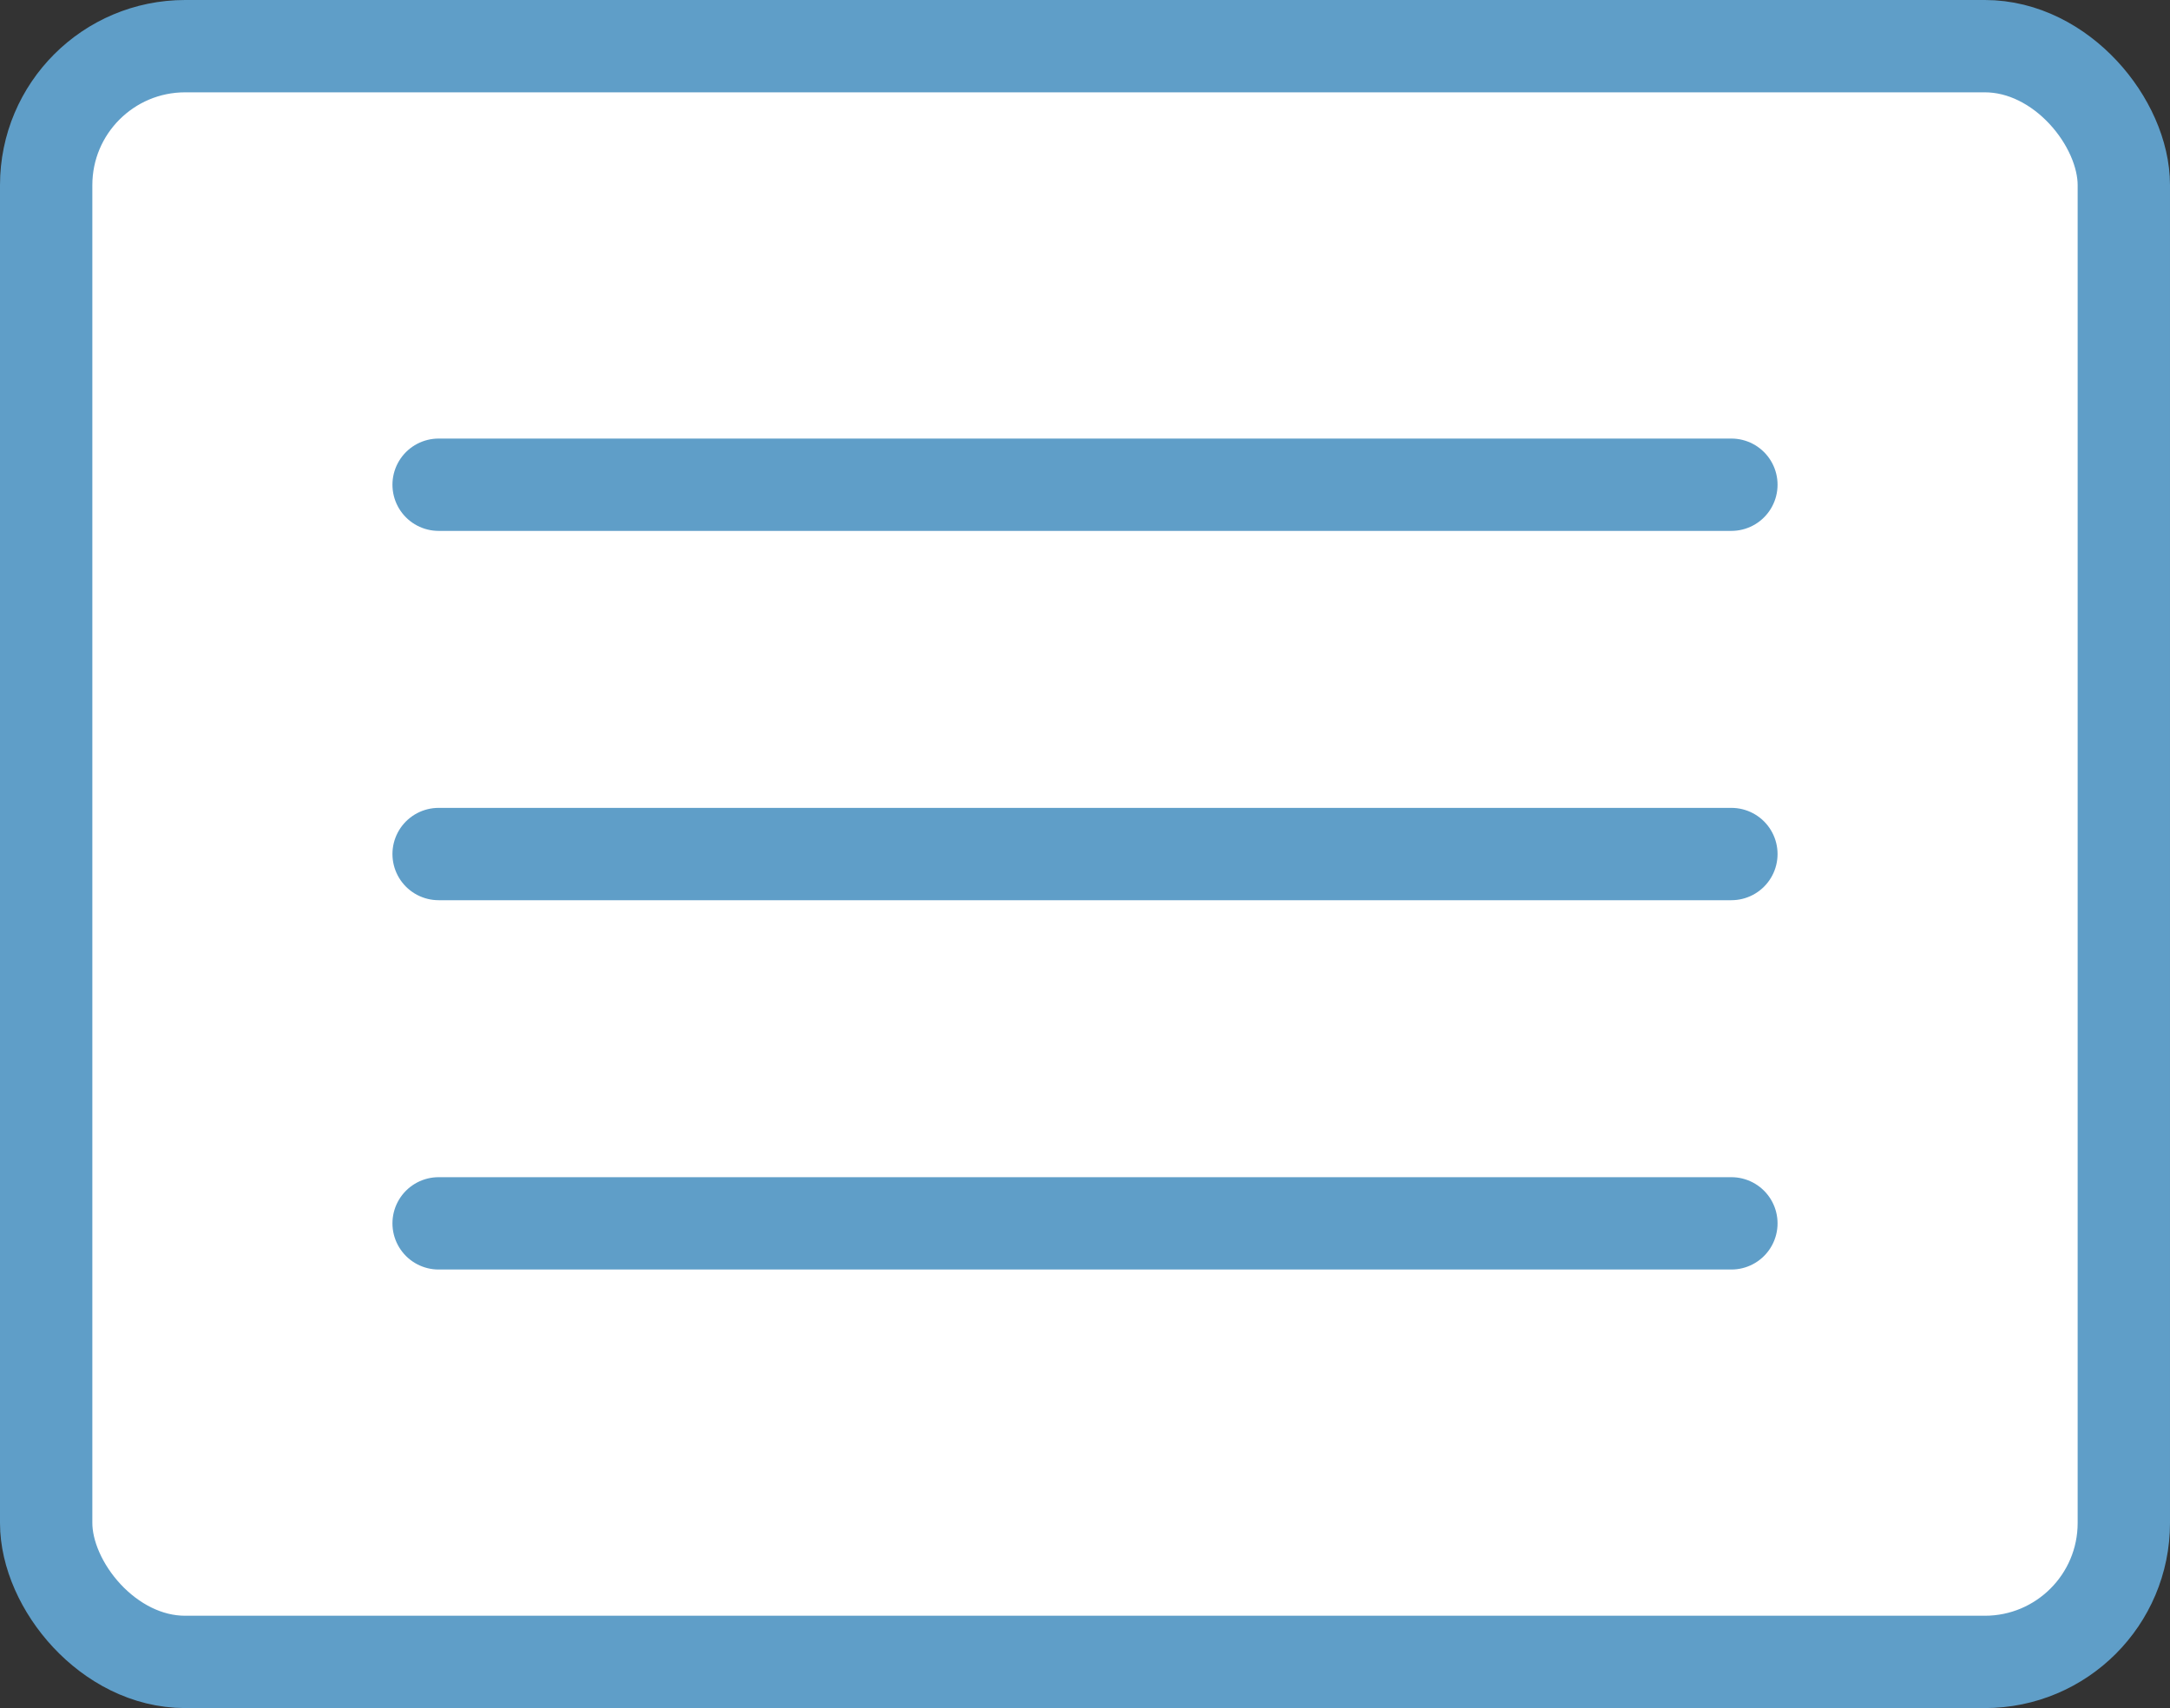
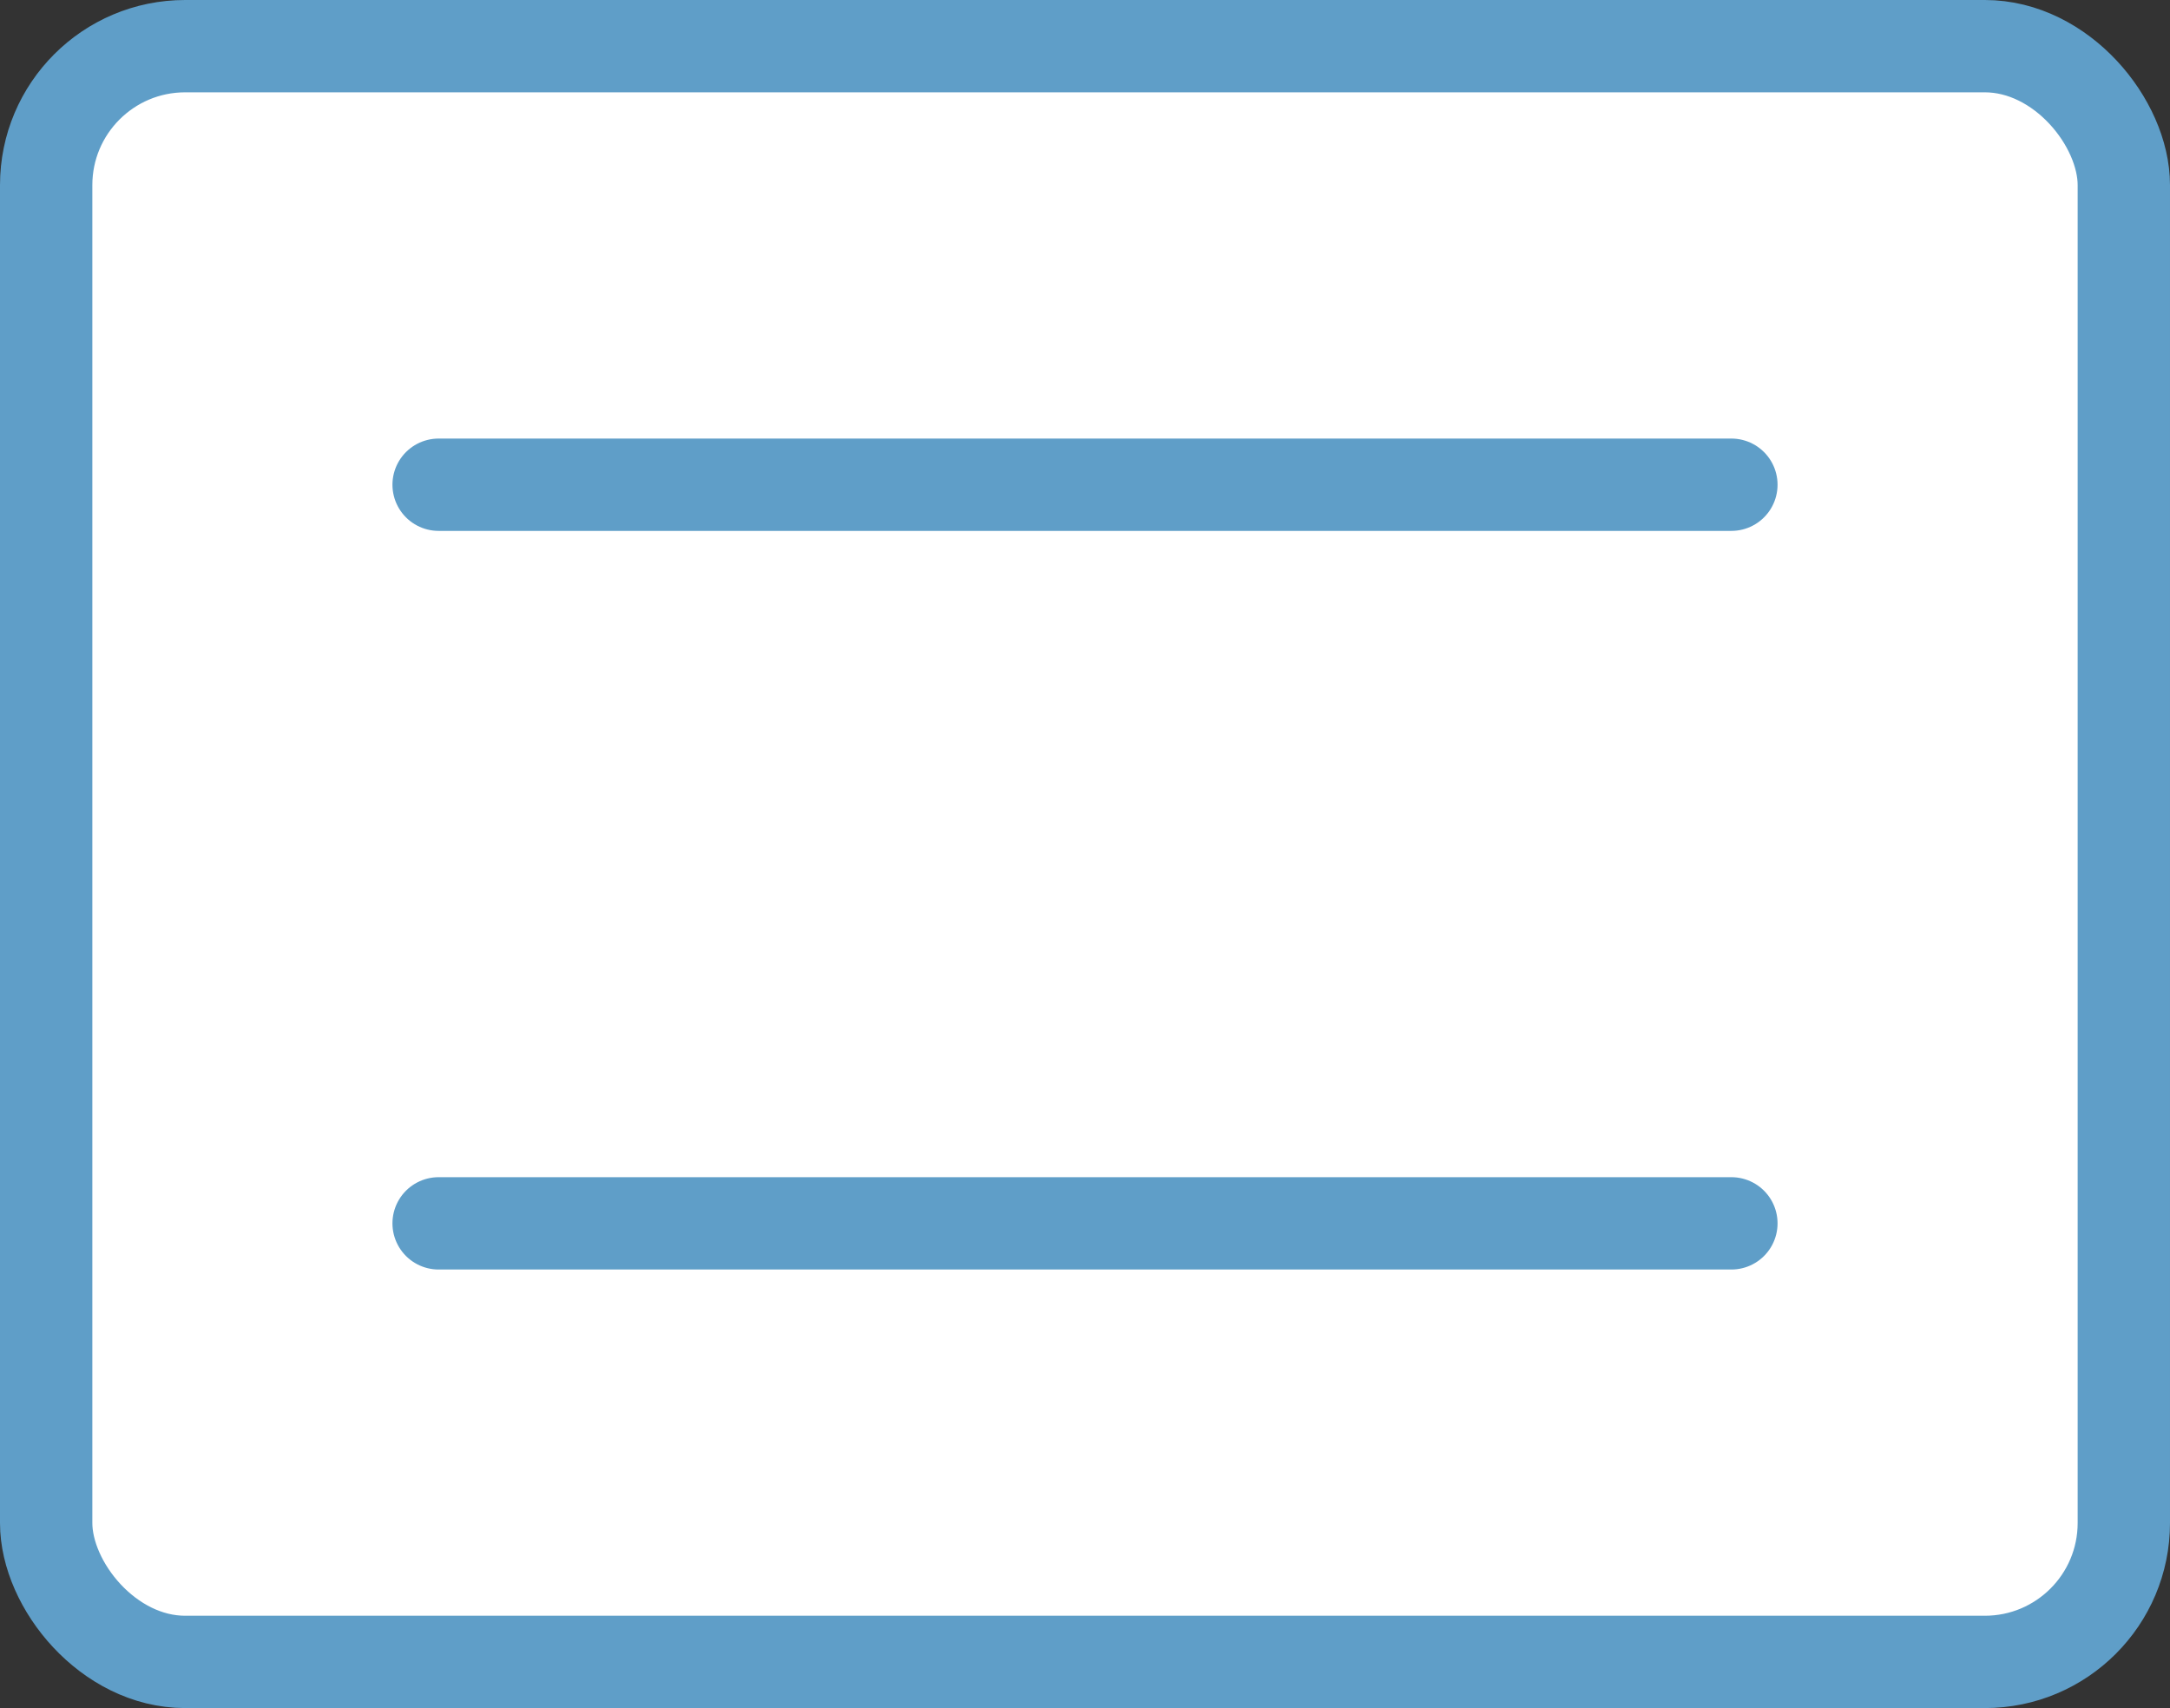
<svg xmlns="http://www.w3.org/2000/svg" id="_レイヤー_2" data-name="レイヤー 2" viewBox="0 0 47 37">
  <rect x="0" y="0" width="47" height="37" fill="#333333" stroke="none" />
  <defs>
    <style>
      .cls-1 {
        fill: #fff;
      }

      .cls-1, .cls-2 {
        stroke: #5f9ec8;
        stroke-miterlimit: 10;
        stroke-width: 2px;
      }

      .cls-2 {
        fill: none;
        stroke-linecap: round;
      }
    </style>
  </defs>
  <g id="APGCC_SPトップページ" data-name="APGCC SPトップページ">
    <g id="_メニュー開" data-name="メニュー開">
      <g id="_メニューオープン" data-name=" メニューオープン">
        <rect class="cls-1" x="1" y="1" width="45" height="35" rx="3.01" ry="3.01" />
        <g>
          <line class="cls-2" x1="9.5" y1="10.5" x2="37.5" y2="10.5" />
-           <line class="cls-2" x1="9.5" y1="18.5" x2="37.5" y2="18.5" />
          <line class="cls-2" x1="9.5" y1="26.5" x2="37.5" y2="26.5" />
        </g>
      </g>
    </g>
  </g>
</svg>